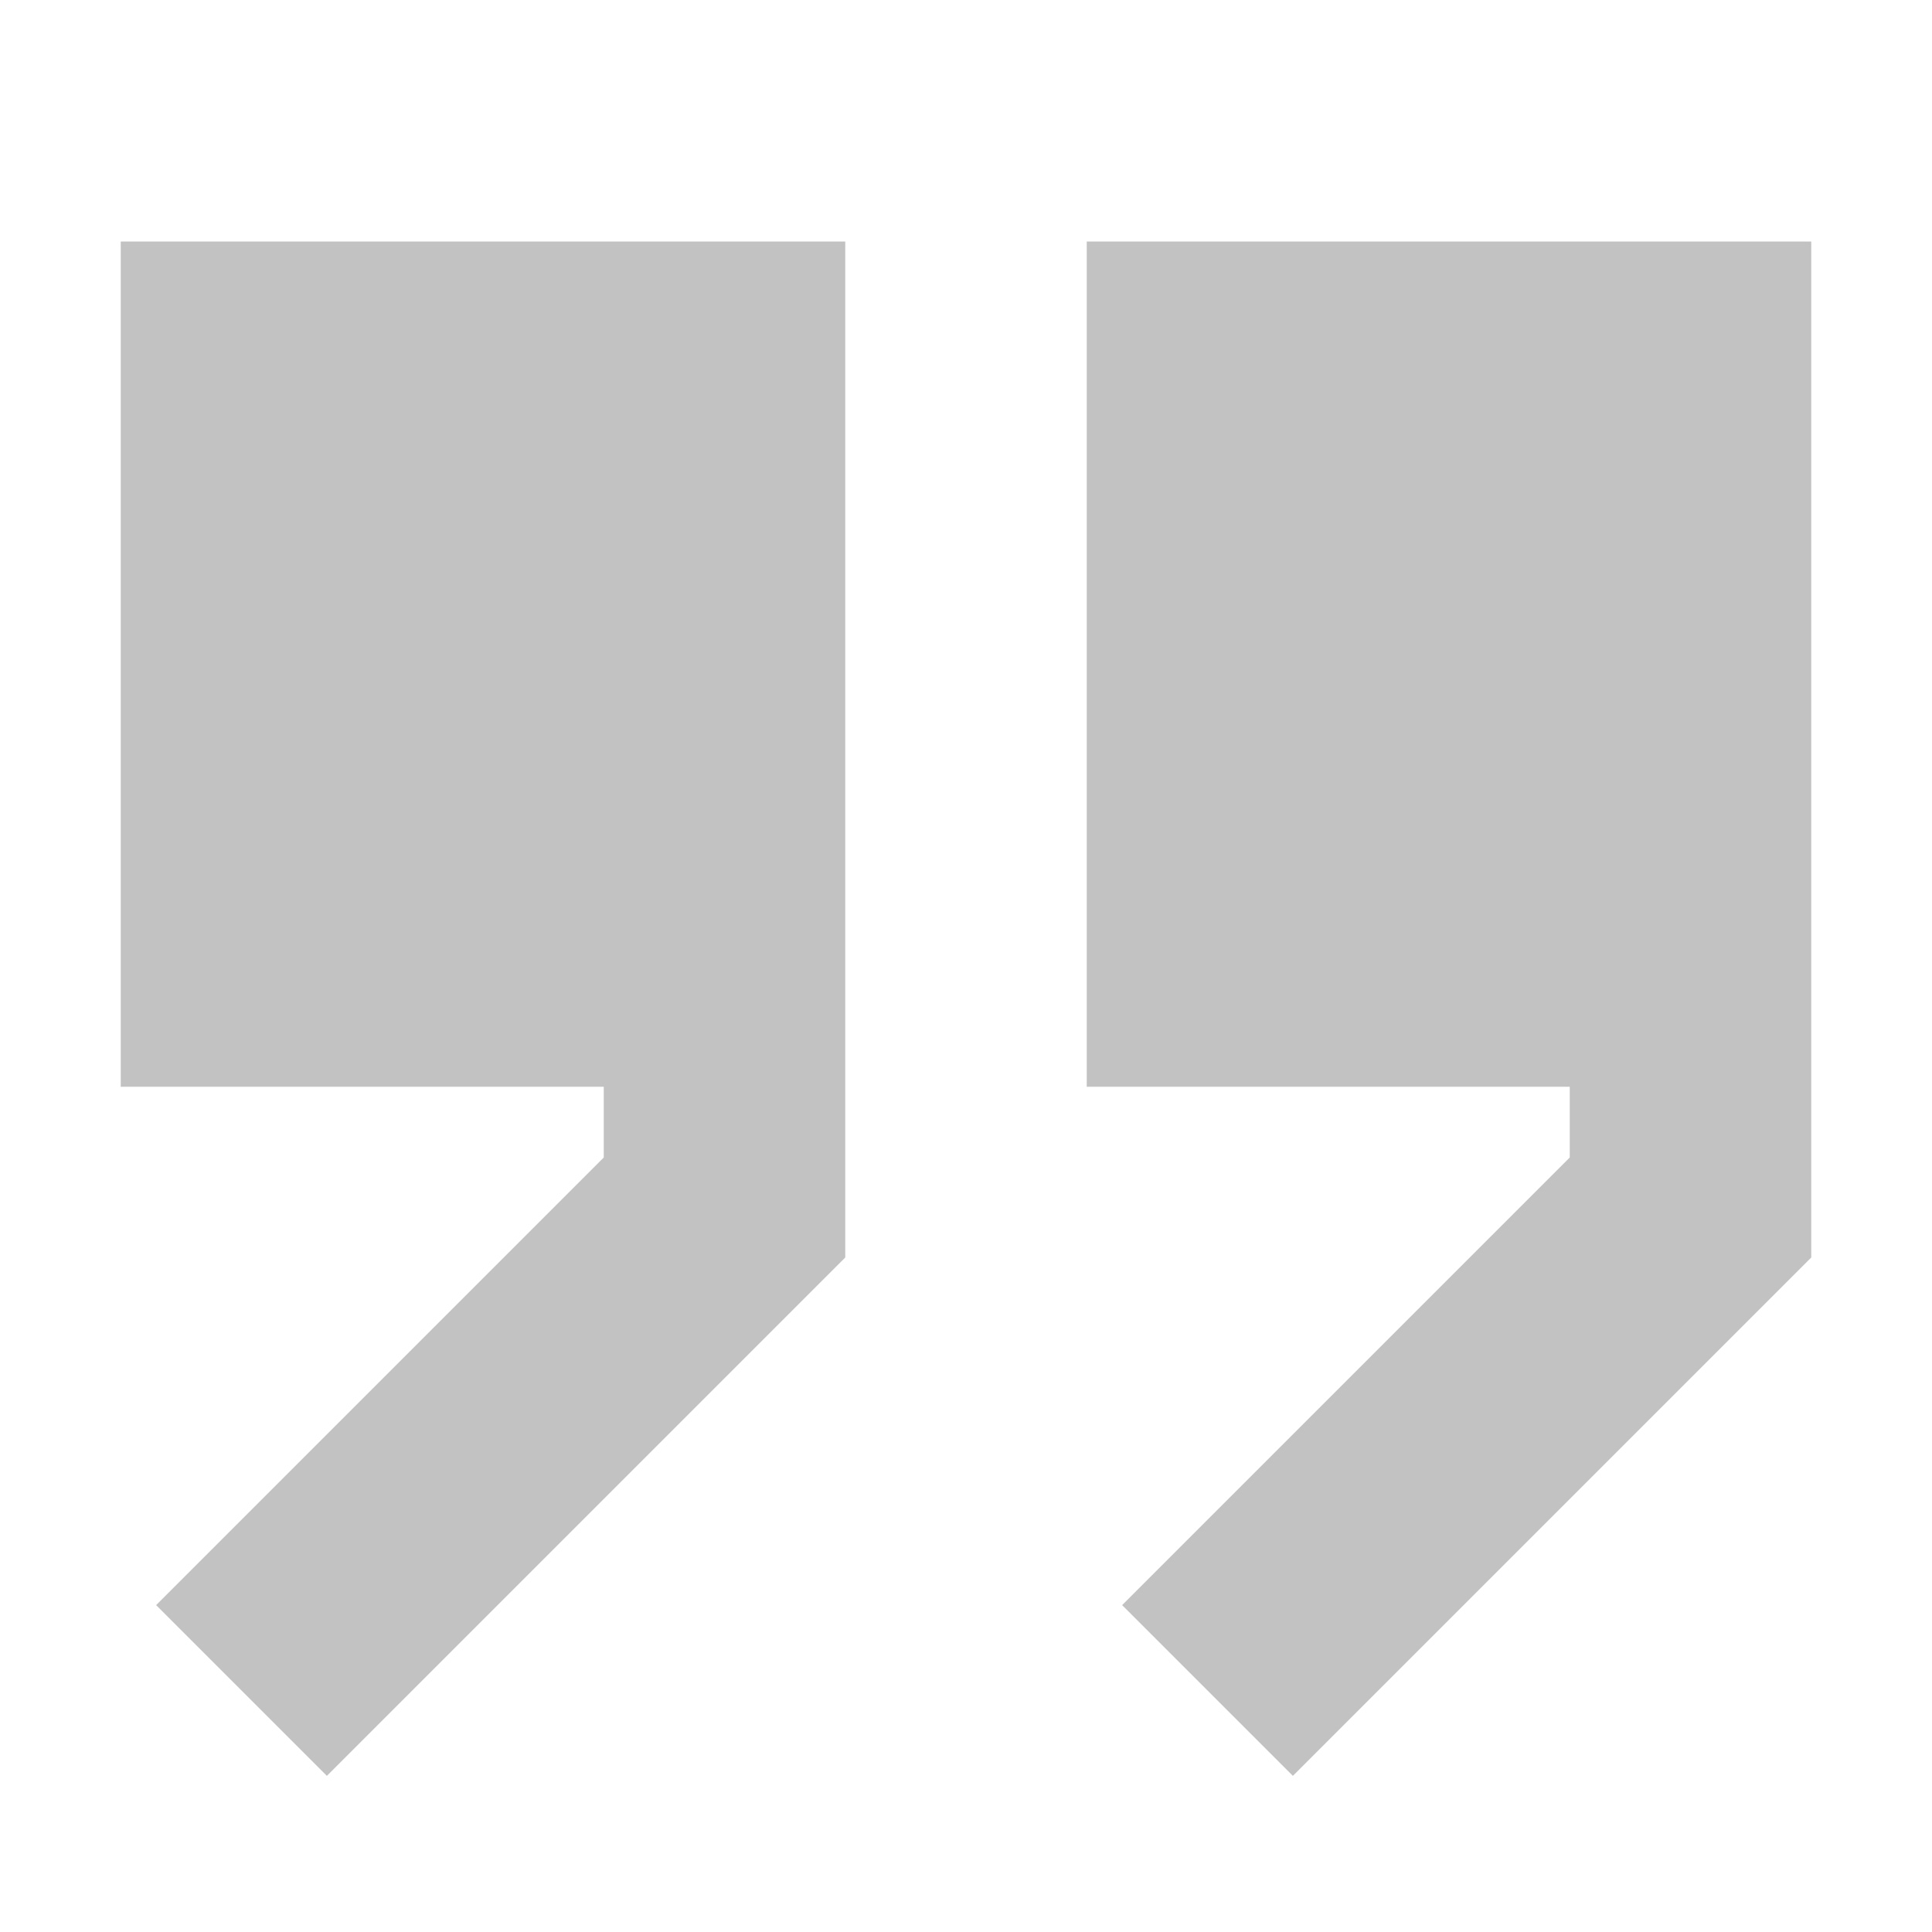
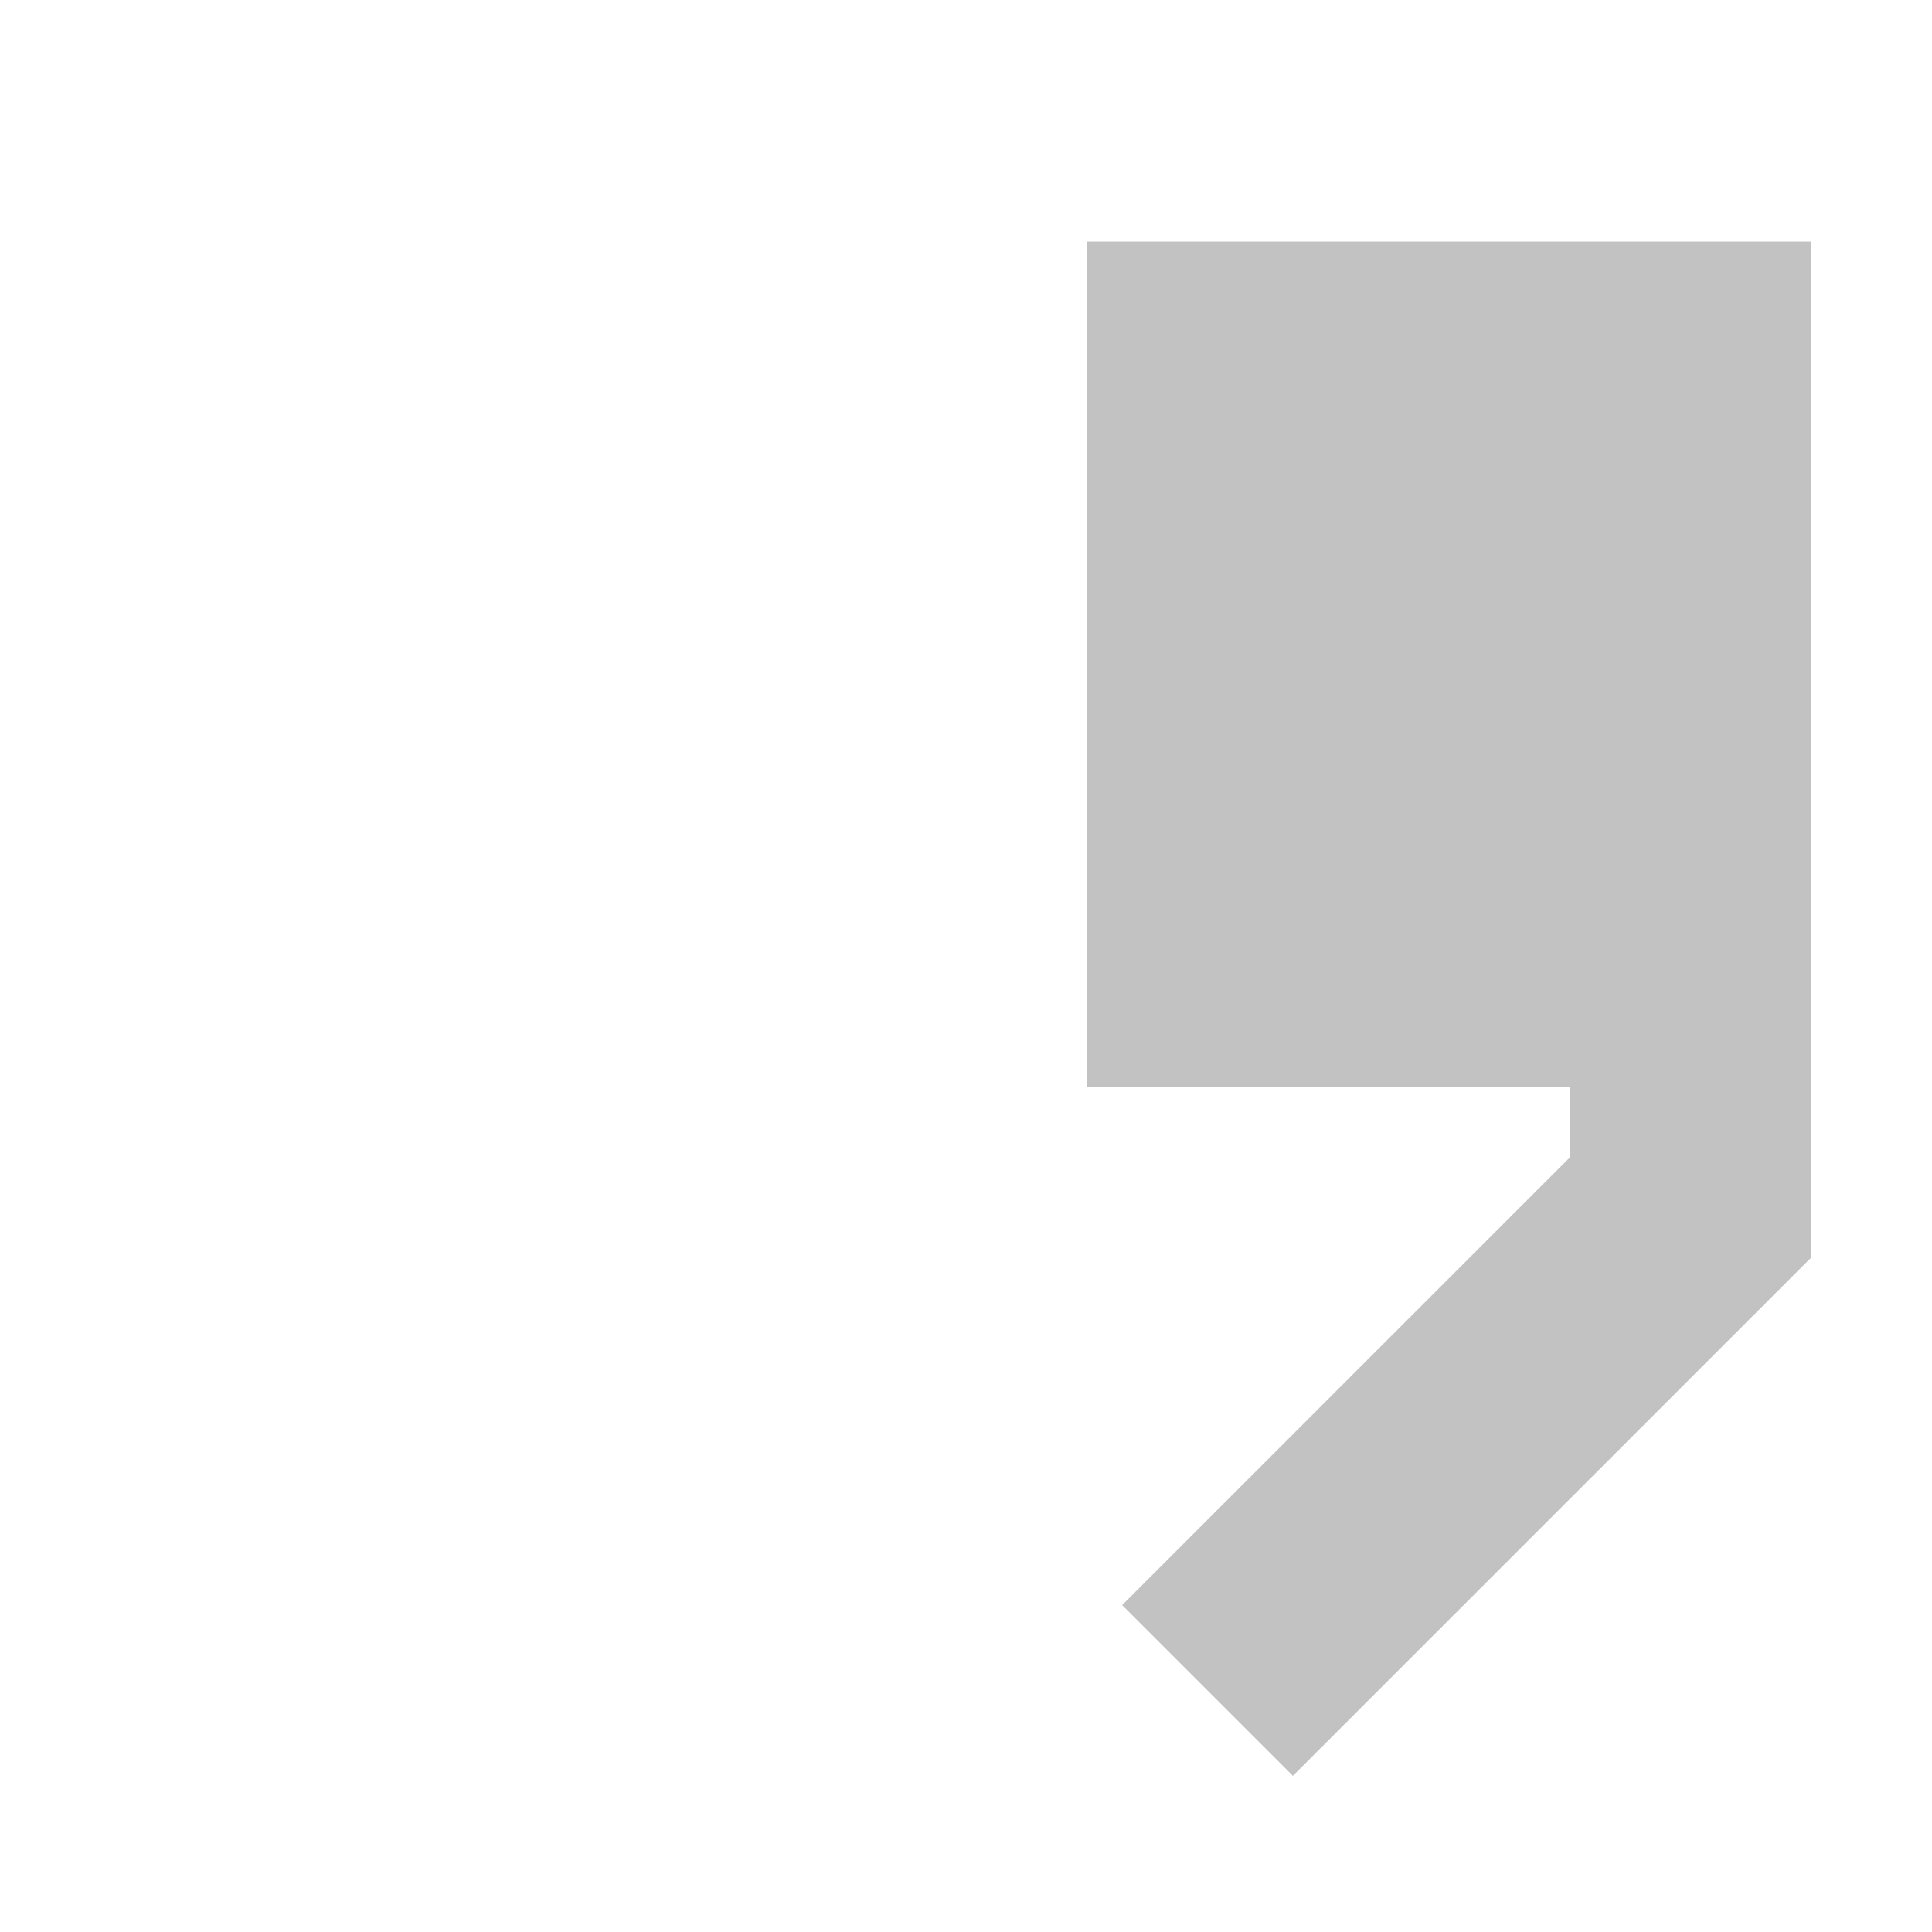
<svg xmlns="http://www.w3.org/2000/svg" fill="none" height="800px" stroke="#c2c2c2" stroke-width="0" viewBox="0 0 16 16" width="800px">
  <g id="SVGRepo_bgCarrier" stroke-width="0" />
  <g id="SVGRepo_tracerCarrier" stroke-linecap="round" stroke-linejoin="round" />
  <g id="SVGRepo_iconCarrier">
-     <path d="M7 10.414L2.707 14.707L1.293 13.293L5 9.586V9L1 9V2H7V10.414Z" fill="#c2c2c2" />
    <path d="M9 9L13 9V9.586L9.293 13.293L10.707 14.707L15 10.414L15 2H9L9 9Z" fill="#c2c2c2" />
  </g>
</svg>